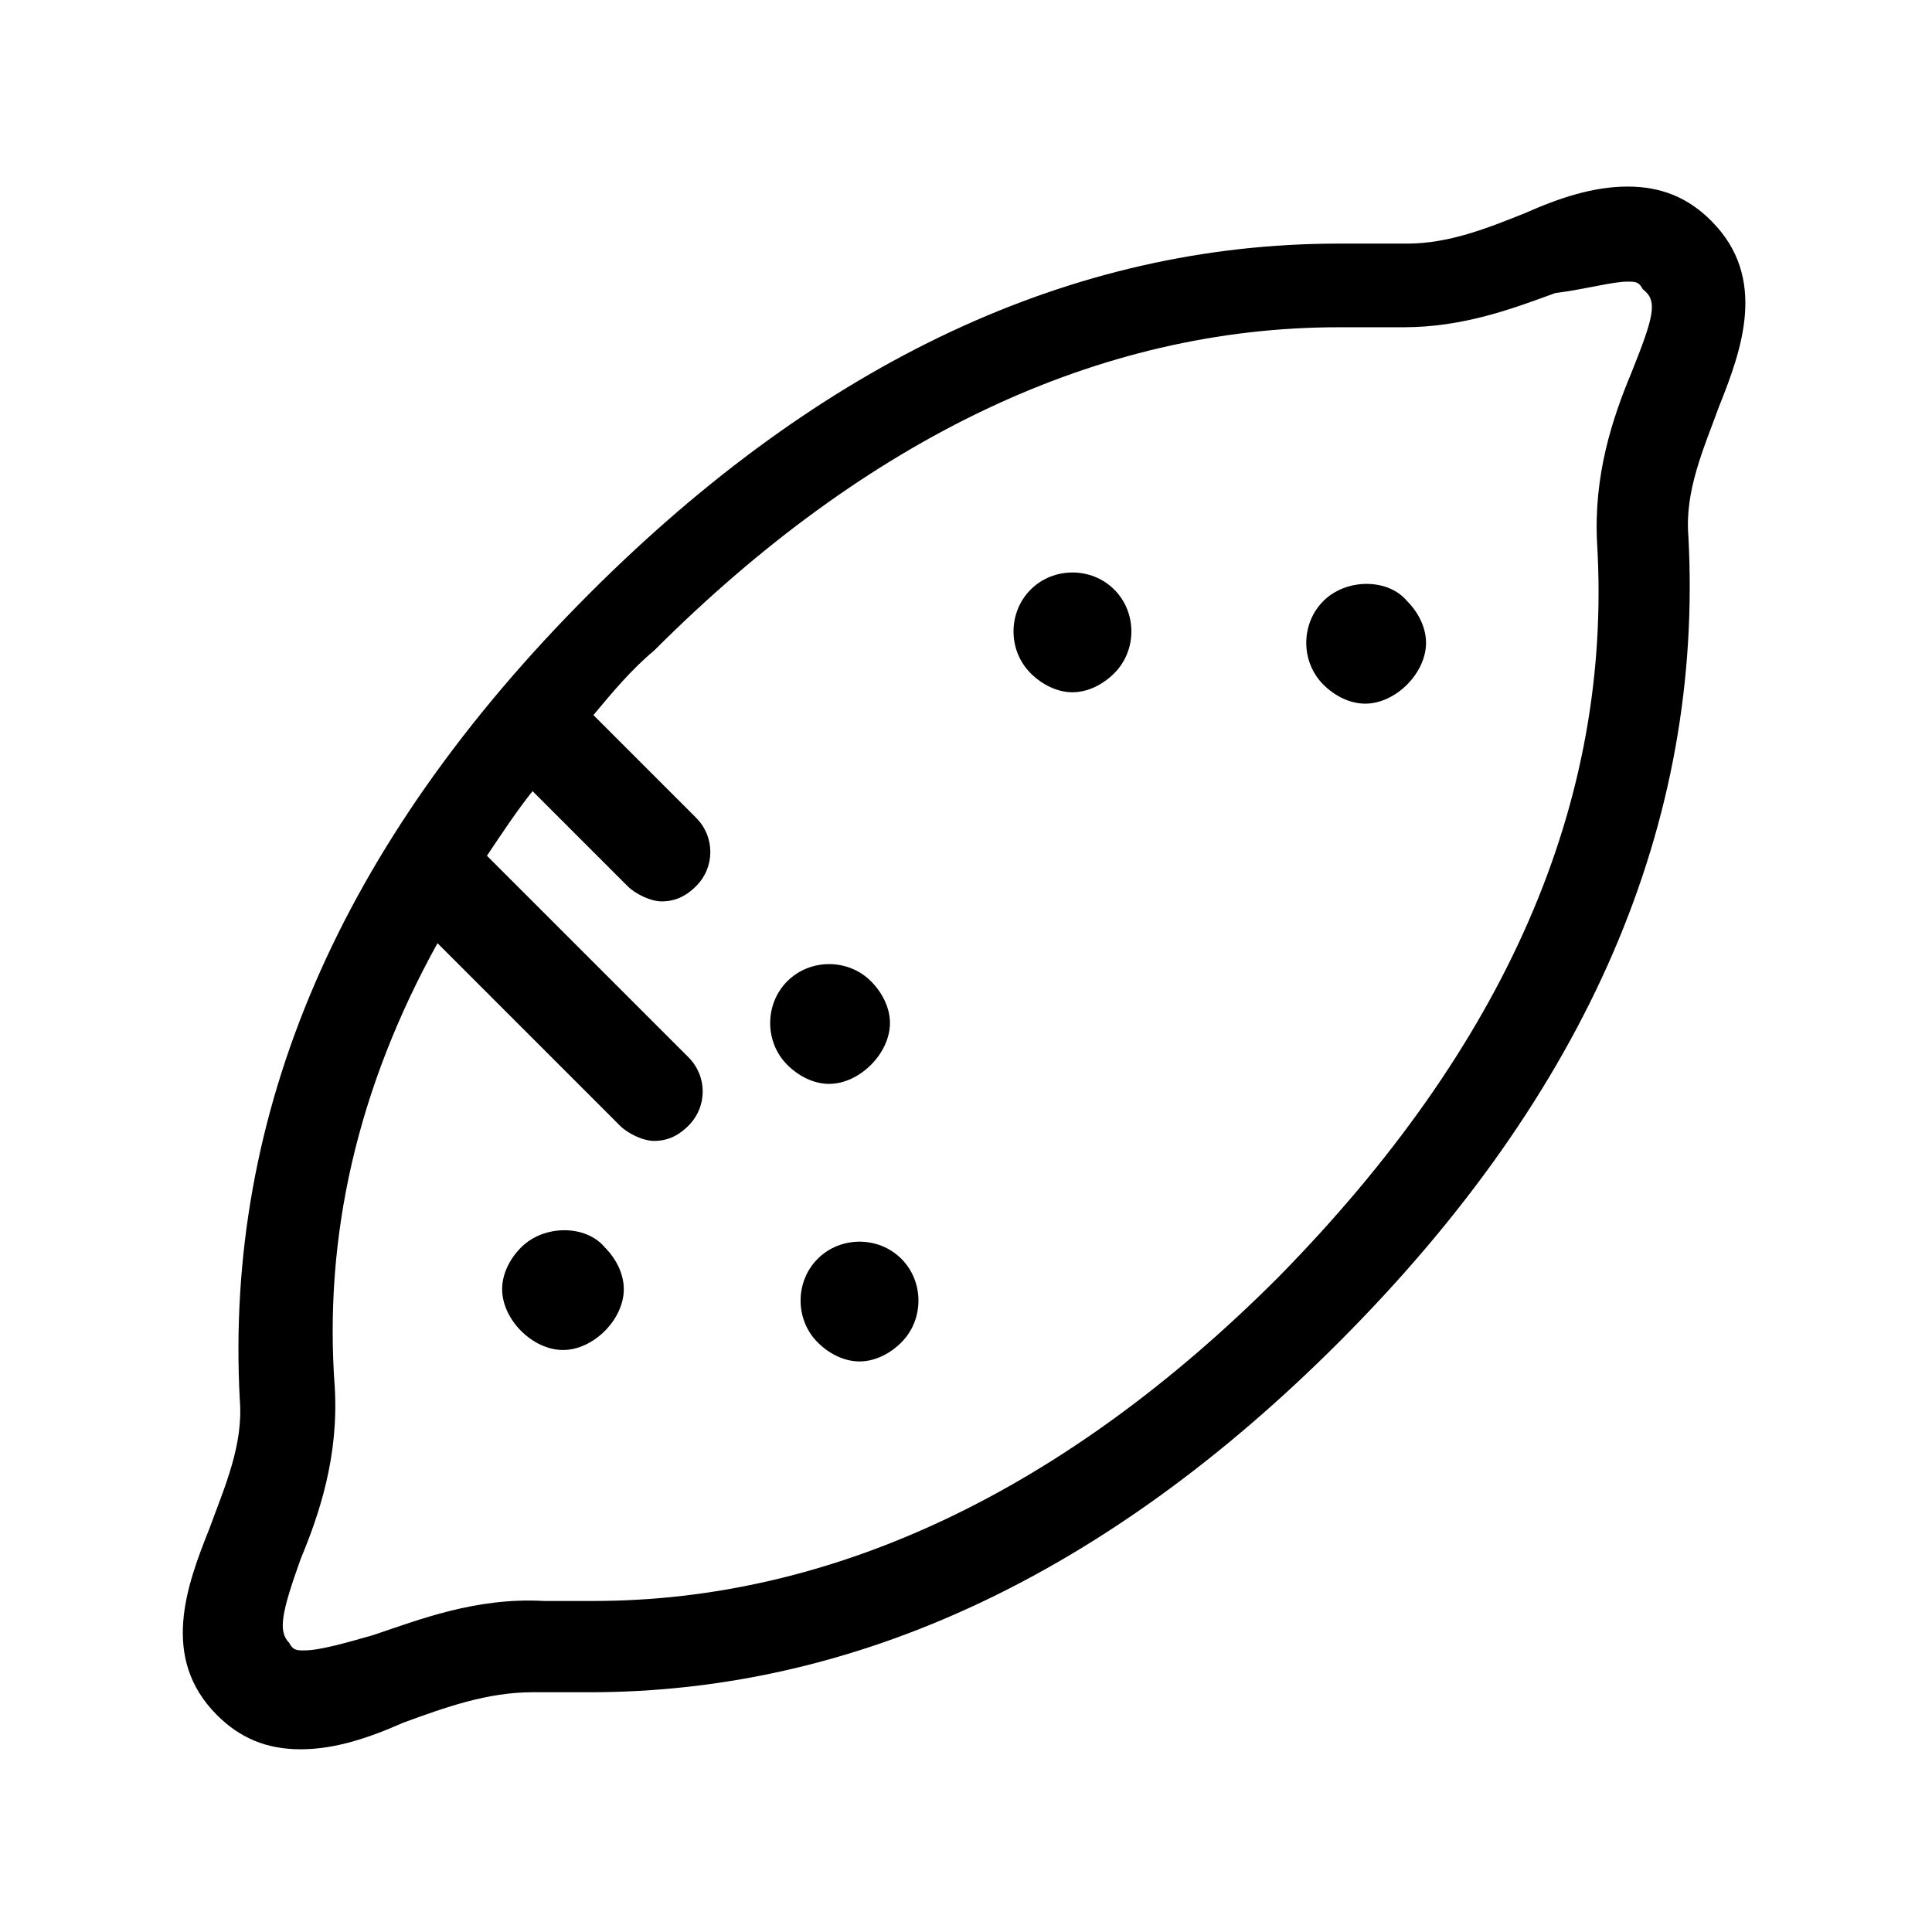
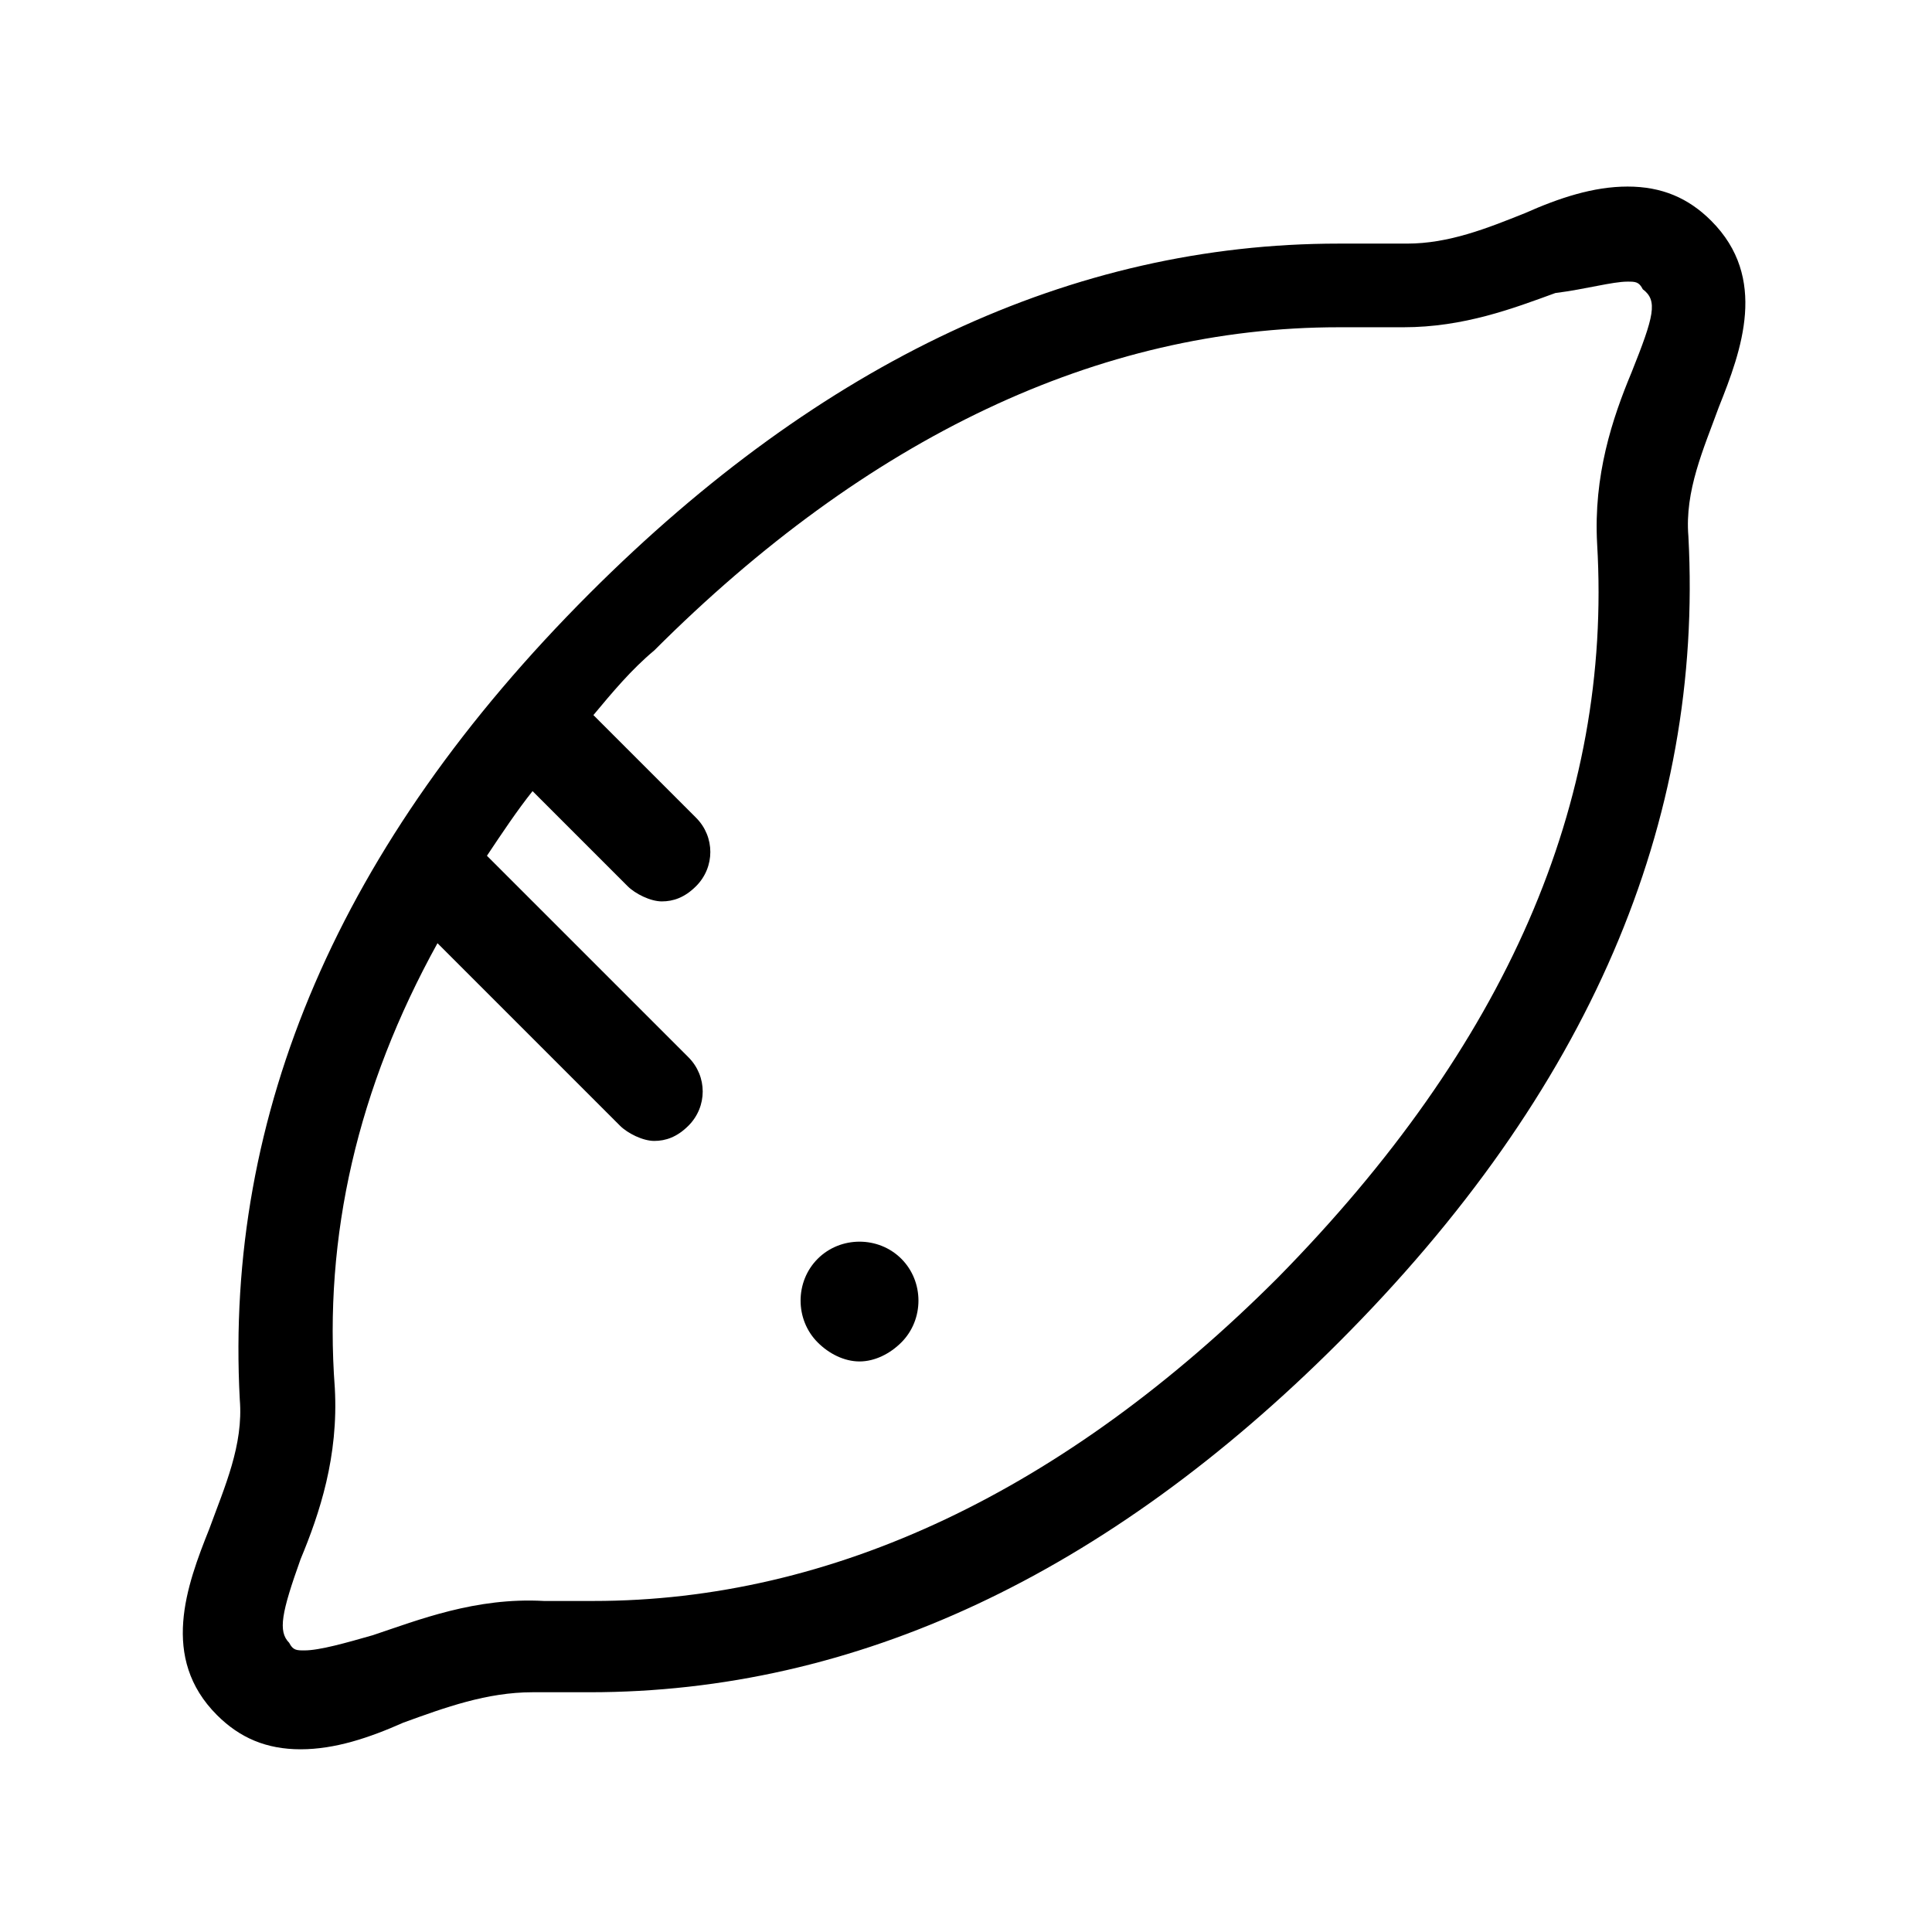
<svg xmlns="http://www.w3.org/2000/svg" fill="#000000" width="800px" height="800px" version="1.1" viewBox="144 144 512 512">
  <g>
    <path d="m575.32 193.44c-9.07 0-18.137 3.023-27.207 7.055-10.078 4.031-20.152 8.062-31.234 8.062h-3.023-15.113c-70.535 0-137.04 31.234-198.5 92.699-66.504 66.504-96.73 138.04-92.699 213.62 1.008 12.09-4.031 23.176-8.062 34.258-6.047 15.113-13.098 34.258 2.016 49.375 6.047 6.047 13.098 9.07 22.168 9.07 9.07 0 18.137-3.023 27.207-7.055 11.082-4.031 22.168-8.062 34.258-8.062h15.113c70.535 0 137.04-31.234 198.5-92.699 66.504-66.504 96.73-138.04 92.699-213.62-1.008-12.09 4.031-23.176 8.062-34.258 6.047-15.113 13.098-34.258-2.016-49.375-6.047-6.047-13.098-9.07-22.168-9.07zm1.008 49.371c-5.039 12.09-10.078 27.207-9.07 45.344 4.031 68.52-24.184 133-84.641 194.47-56.426 56.426-117.89 85.648-181.37 85.648h-13.098c-18.137-1.008-33.25 5.039-45.344 9.07-7.051 2.016-14.105 4.031-18.137 4.031-2.016 0-3.023 0-4.031-2.016-3.023-3.023-2.016-8.062 3.023-22.168 5.039-12.09 10.078-27.207 9.07-45.344-3.023-40.305 6.047-79.602 27.207-117.89l48.367 48.367c2.016 2.016 6.047 4.031 9.07 4.031 3.023 0 6.047-1.008 9.07-4.031 5.039-5.039 5.039-13.098 0-18.137l-53.402-53.402c4.031-6.047 8.062-12.09 12.09-17.129l25.191 25.191c2.016 2.016 6.047 4.031 9.07 4.031 3.023 0 6.047-1.008 9.07-4.031 5.039-5.039 5.039-13.098 0-18.137l-27.207-27.207c5.039-6.047 10.078-12.09 16.121-17.129 56.426-56.426 117.89-85.648 181.37-85.648h13.098 4.031c16.121 0 29.223-5.039 40.305-9.07 8.055-1.012 15.105-3.023 19.137-3.023 2.016 0 3.023 0 4.031 2.016 4.031 3.019 3.023 7.051-3.023 22.164z" />
    <path d="m360.7 477.59c-6.047 6.047-6.047 16.121 0 22.168 3.023 3.023 7.055 5.039 11.082 5.039 4.031 0 8.062-2.016 11.082-5.039 6.047-6.047 6.047-16.121 0-22.168-6.043-6.047-16.121-6.047-22.164 0z" />
-     <path d="m374.81 426.2c3.023-3.023 5.039-7.055 5.039-11.082 0-4.031-2.016-8.062-5.039-11.082-6.047-6.047-16.121-6.047-22.168 0s-6.047 16.121 0 22.168c3.023 3.023 7.055 5.039 11.082 5.039 4.031-0.004 8.062-2.019 11.086-5.043z" />
-     <path d="m282.11 474.56c-3.023 3.023-5.039 7.055-5.039 11.082 0 4.031 2.016 8.062 5.039 11.082 3.023 3.023 7.055 5.039 11.082 5.039 4.031 0 8.062-2.016 11.082-5.039 3.023-3.023 5.039-7.055 5.039-11.082 0-4.031-2.016-8.062-5.039-11.082-5.031-6.047-16.117-6.047-22.164 0z" />
-     <path d="m417.13 300.25c-6.047 6.047-6.047 16.121 0 22.168 3.023 3.023 7.055 5.039 11.082 5.039 4.031 0 8.062-2.016 11.082-5.039 6.047-6.047 6.047-16.121 0-22.168-6.043-6.047-16.121-6.047-22.164 0z" />
-     <path d="m494.71 303.27c-6.047 6.047-6.047 16.121 0 22.168 3.023 3.023 7.055 5.039 11.082 5.039 4.031 0 8.062-2.016 11.082-5.039 3.023-3.023 5.039-7.055 5.039-11.082 0-4.031-2.016-8.062-5.039-11.082-5.035-6.047-16.117-6.047-22.164-0.004z" />
  </g>
</svg>